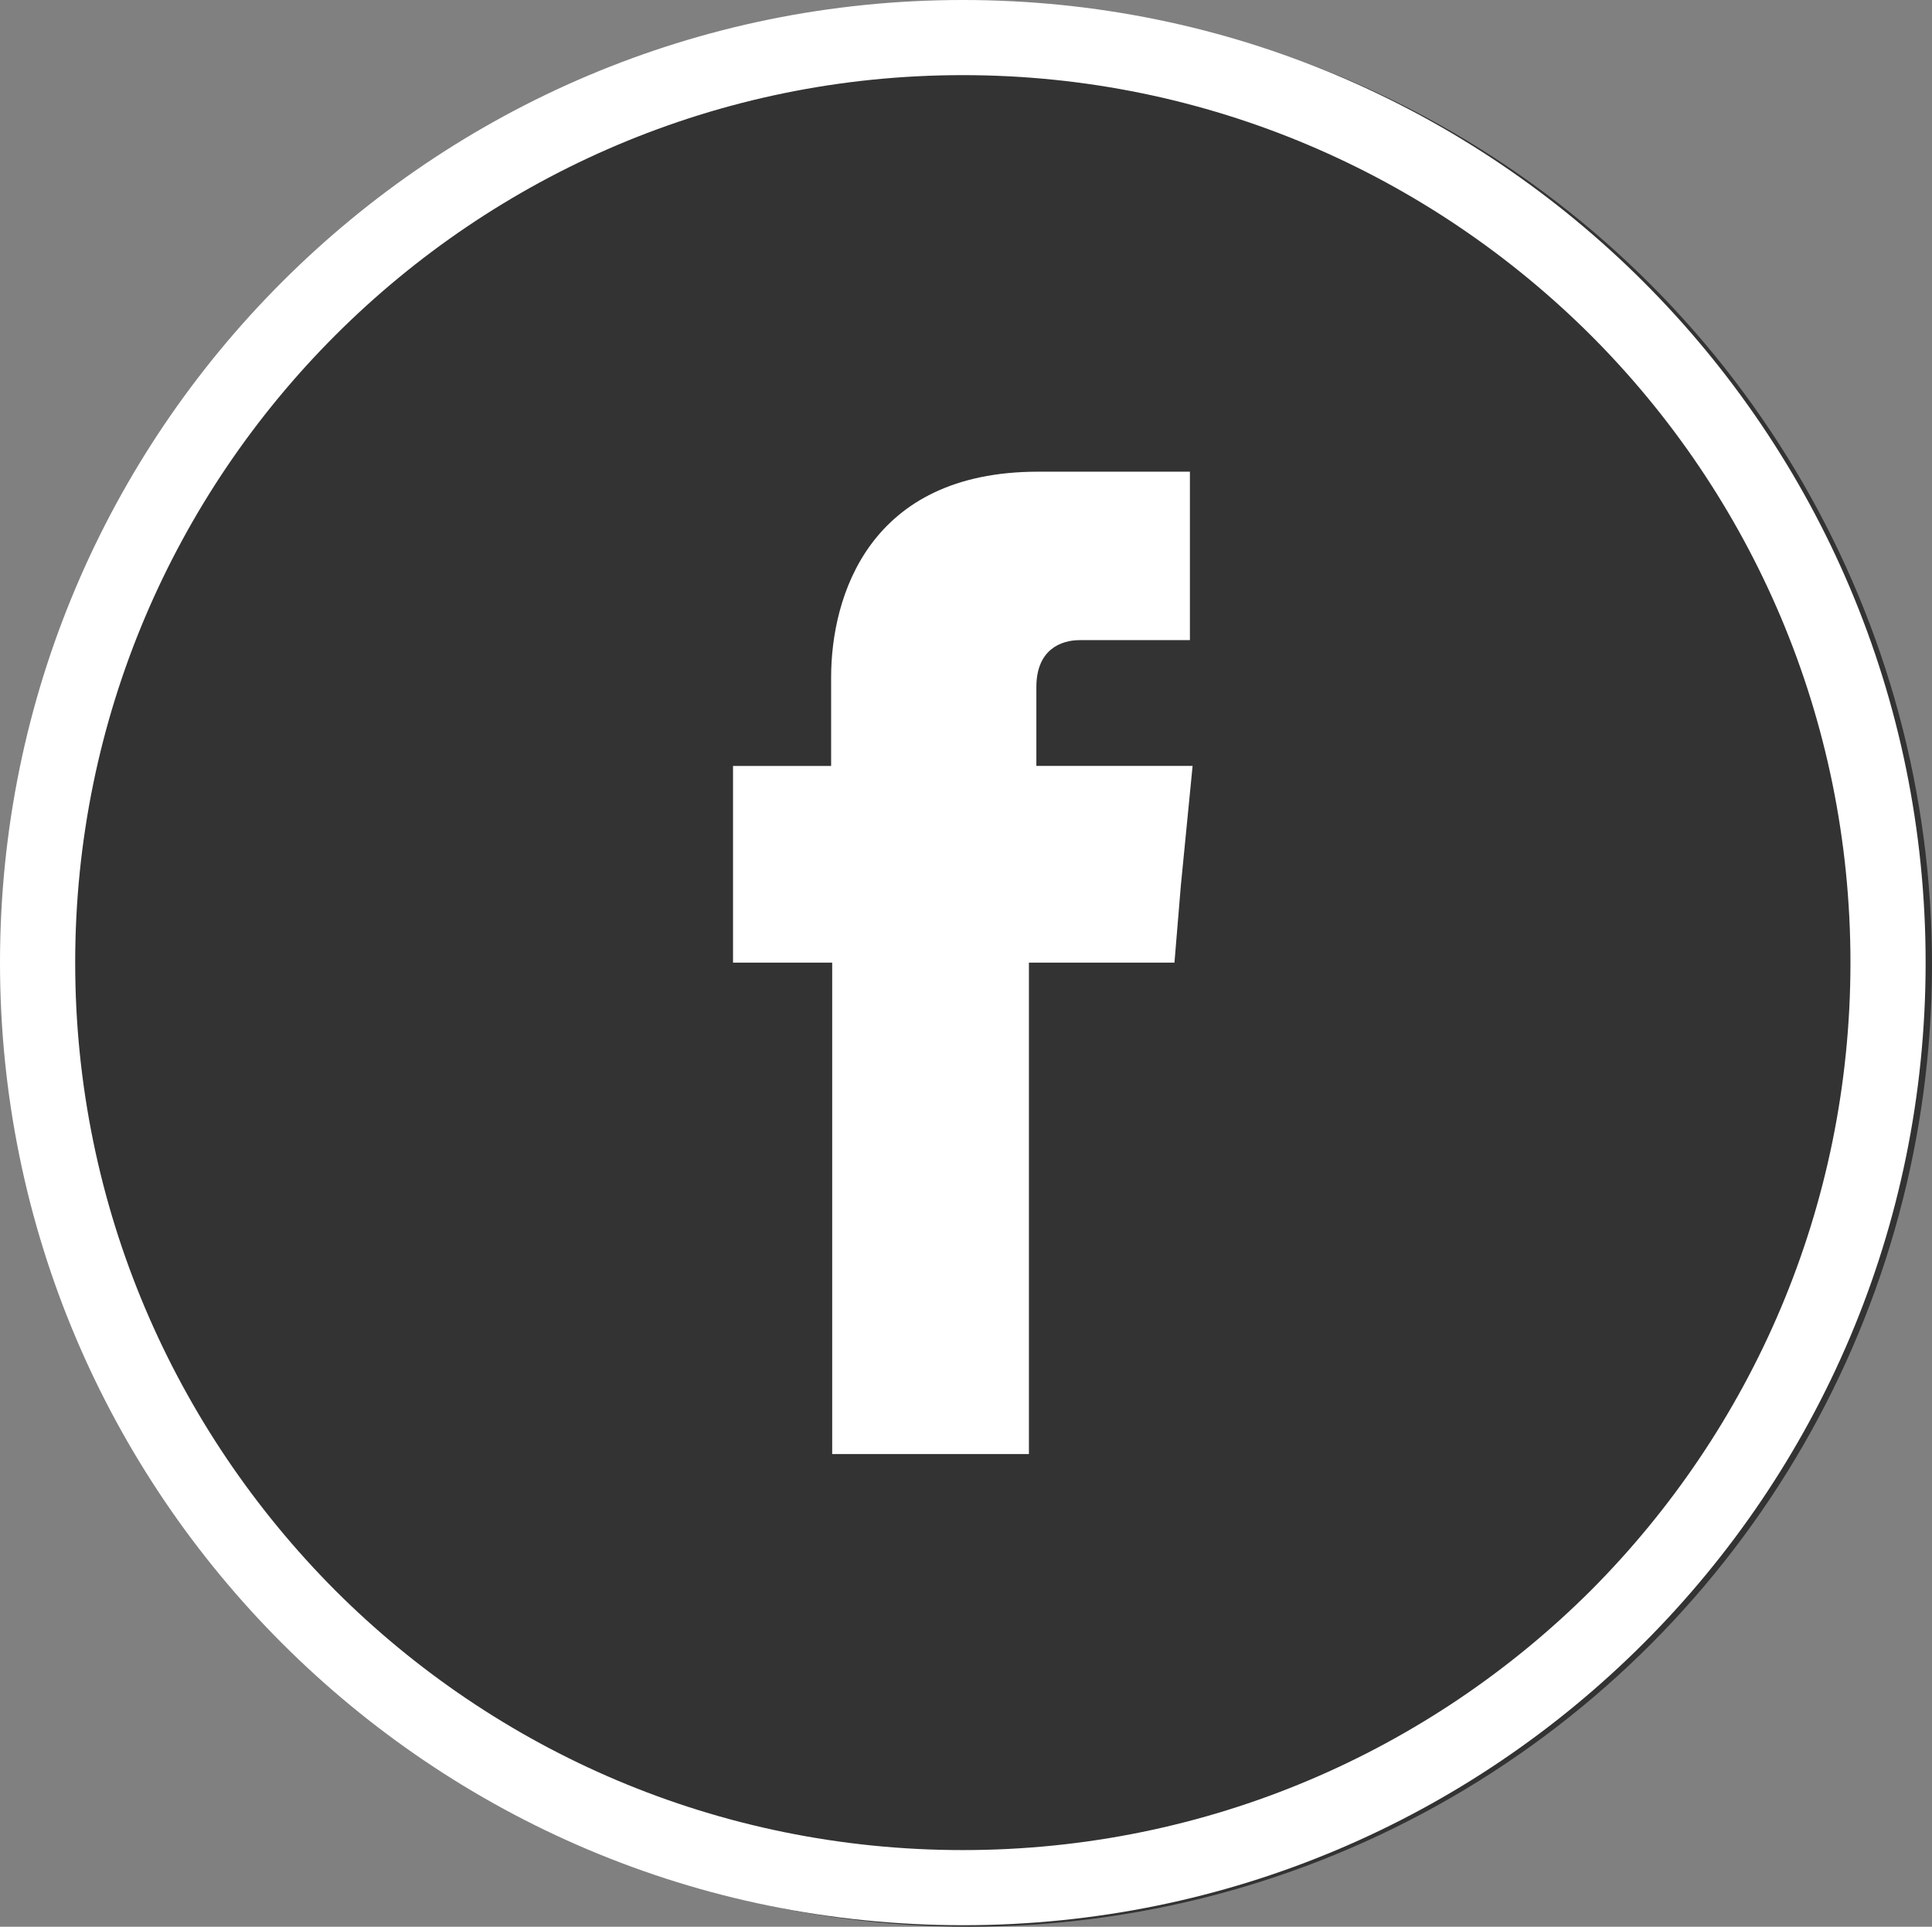
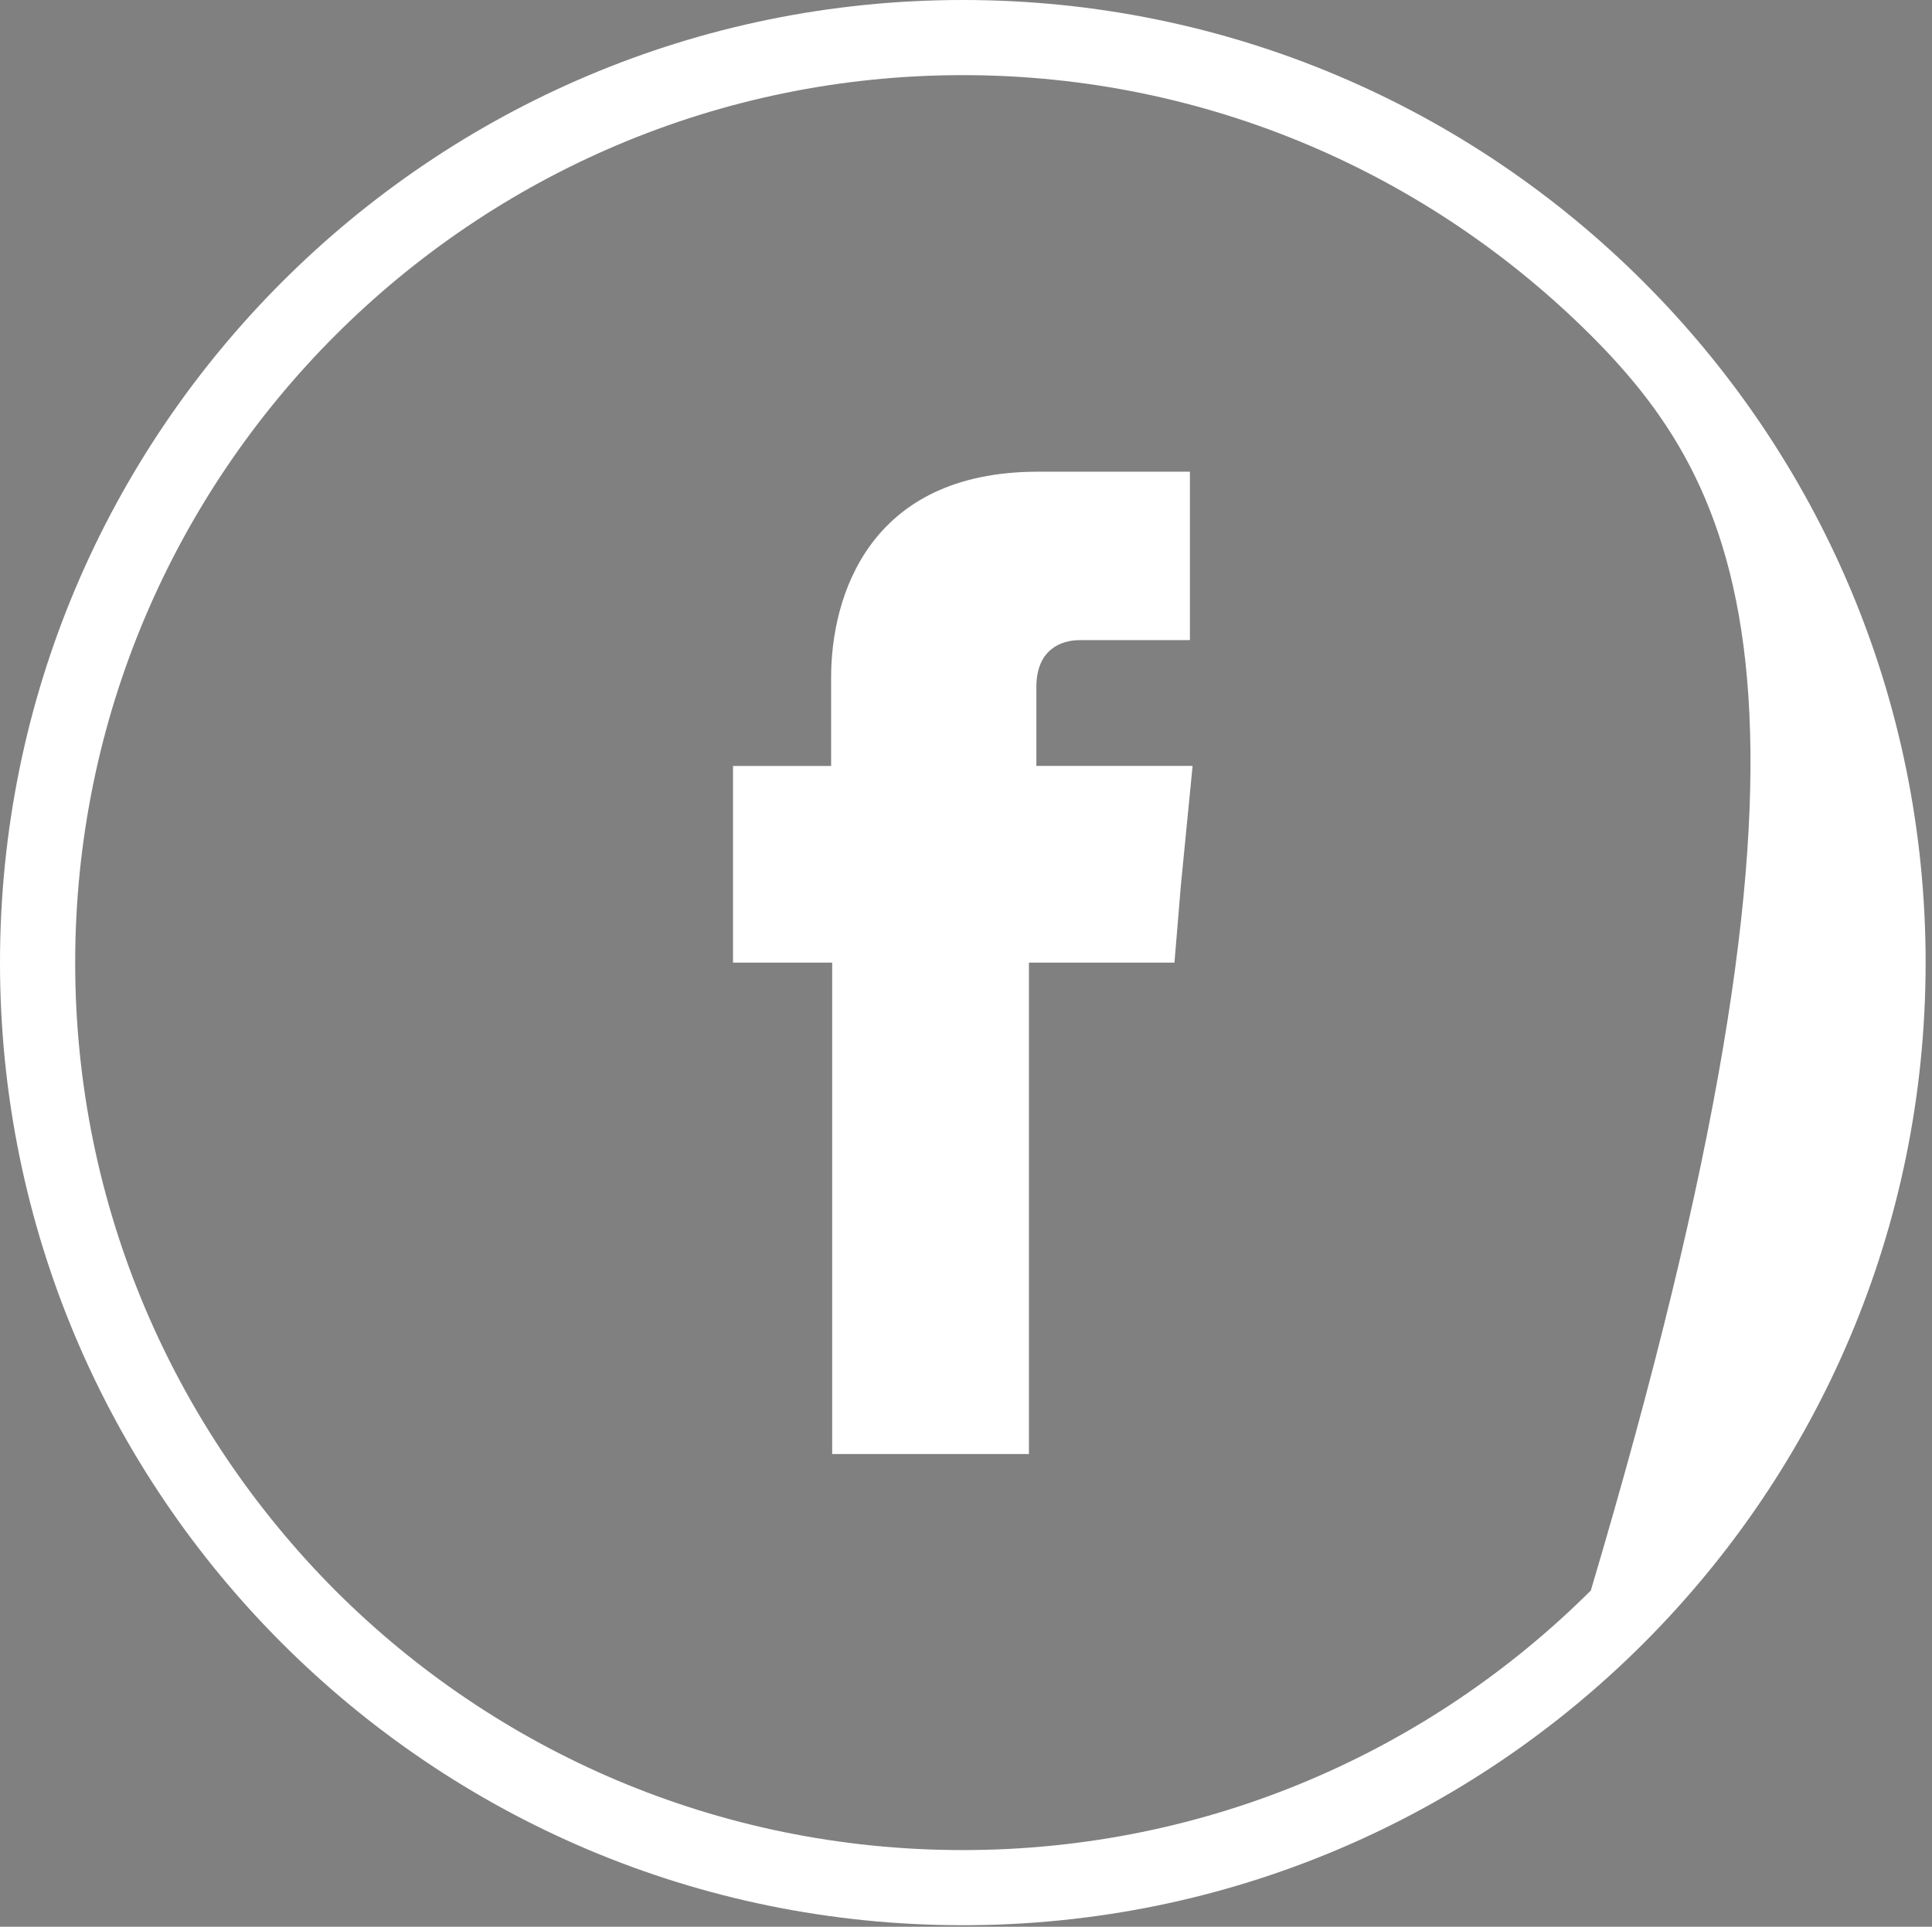
<svg xmlns="http://www.w3.org/2000/svg" version="1.1" x="0px" y="0px" width="99.364px" height="99.112px" viewBox="0 0 99.364 99.112" style="enable-background:new 0 0 99.364 99.112;" xml:space="preserve">
  <rect x="0" y="0" width="99.364" height="99.112" fill="#808080" stroke="none" />
  <style type="text/css">
	.st0{fill:#333333;}
	.st1{fill:#FFFFFF;}
	.st2{fill-rule:evenodd;clip-rule:evenodd;fill:#FFFFFF;}
</style>
  <defs>
</defs>
-   <circle class="st0" cx="49.864" cy="49.612" r="49.5" />
-   <path class="st1" d="M49.518,0c13.682,0,26.048,5.538,35.014,14.504c8.966,8.966,14.504,21.332,14.504,35.013  c0,13.682-5.539,26.047-14.504,35.013c-8.966,8.966-21.332,14.504-35.014,14.504c-13.682,0-26.047-5.538-35.013-14.504  C5.539,75.565,0,63.199,0,49.518c0-13.682,5.539-26.047,14.504-35.013C23.47,5.538,35.836,0,49.518,0L49.518,0z M81.817,17.246  C73.537,8.993,62.13,3.865,49.518,3.865c-12.612,0-24.018,5.128-32.271,13.381c-8.253,8.253-13.38,19.659-13.38,32.271  c0,12.613,5.127,24.018,13.38,32.299c8.253,8.253,19.66,13.353,32.271,13.353c12.612,0,24.019-5.1,32.299-13.353  C90.07,73.536,95.17,62.13,95.17,49.518C95.17,36.905,90.07,25.499,81.817,17.246L81.817,17.246z" />
+   <path class="st1" d="M49.518,0c13.682,0,26.048,5.538,35.014,14.504c8.966,8.966,14.504,21.332,14.504,35.013  c0,13.682-5.539,26.047-14.504,35.013c-8.966,8.966-21.332,14.504-35.014,14.504c-13.682,0-26.047-5.538-35.013-14.504  C5.539,75.565,0,63.199,0,49.518c0-13.682,5.539-26.047,14.504-35.013C23.47,5.538,35.836,0,49.518,0L49.518,0z M81.817,17.246  C73.537,8.993,62.13,3.865,49.518,3.865c-12.612,0-24.018,5.128-32.271,13.381c-8.253,8.253-13.38,19.659-13.38,32.271  c0,12.613,5.127,24.018,13.38,32.299c8.253,8.253,19.66,13.353,32.271,13.353c12.612,0,24.019-5.1,32.299-13.353  C95.17,36.905,90.07,25.499,81.817,17.246L81.817,17.246z" />
  <path class="st2" d="M53.301,39.4v-4.058c0-1.947,1.289-2.413,2.222-2.413c0.904,0,5.675,0,5.675,0v-8.665h-7.815  c-8.691,0-10.638,6.416-10.638,10.583V39.4H37.7v6.114v4.003h5.1c0,11.488,0,25.28,0,25.28h10.118c0,0,0-13.984,0-25.28h7.485  l0.33-3.976l0.603-6.142H53.301z" />
</svg>